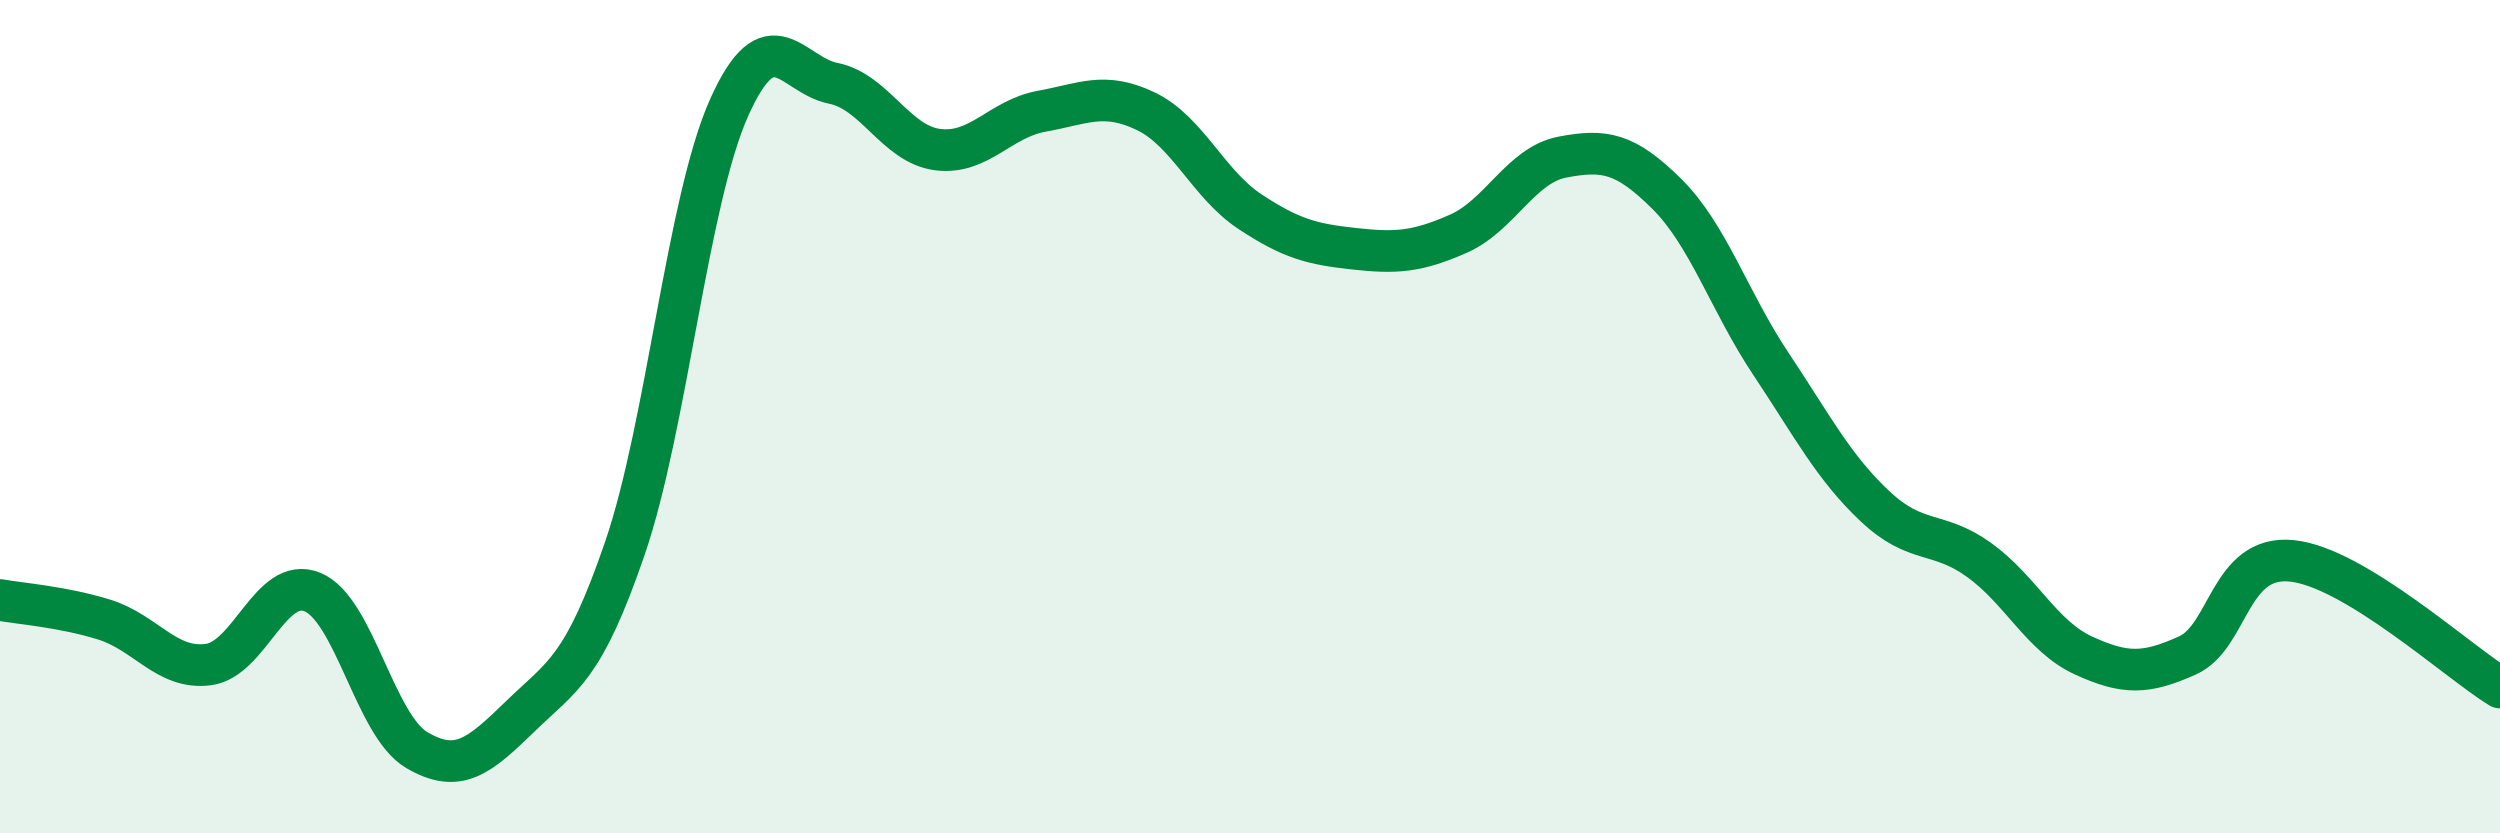
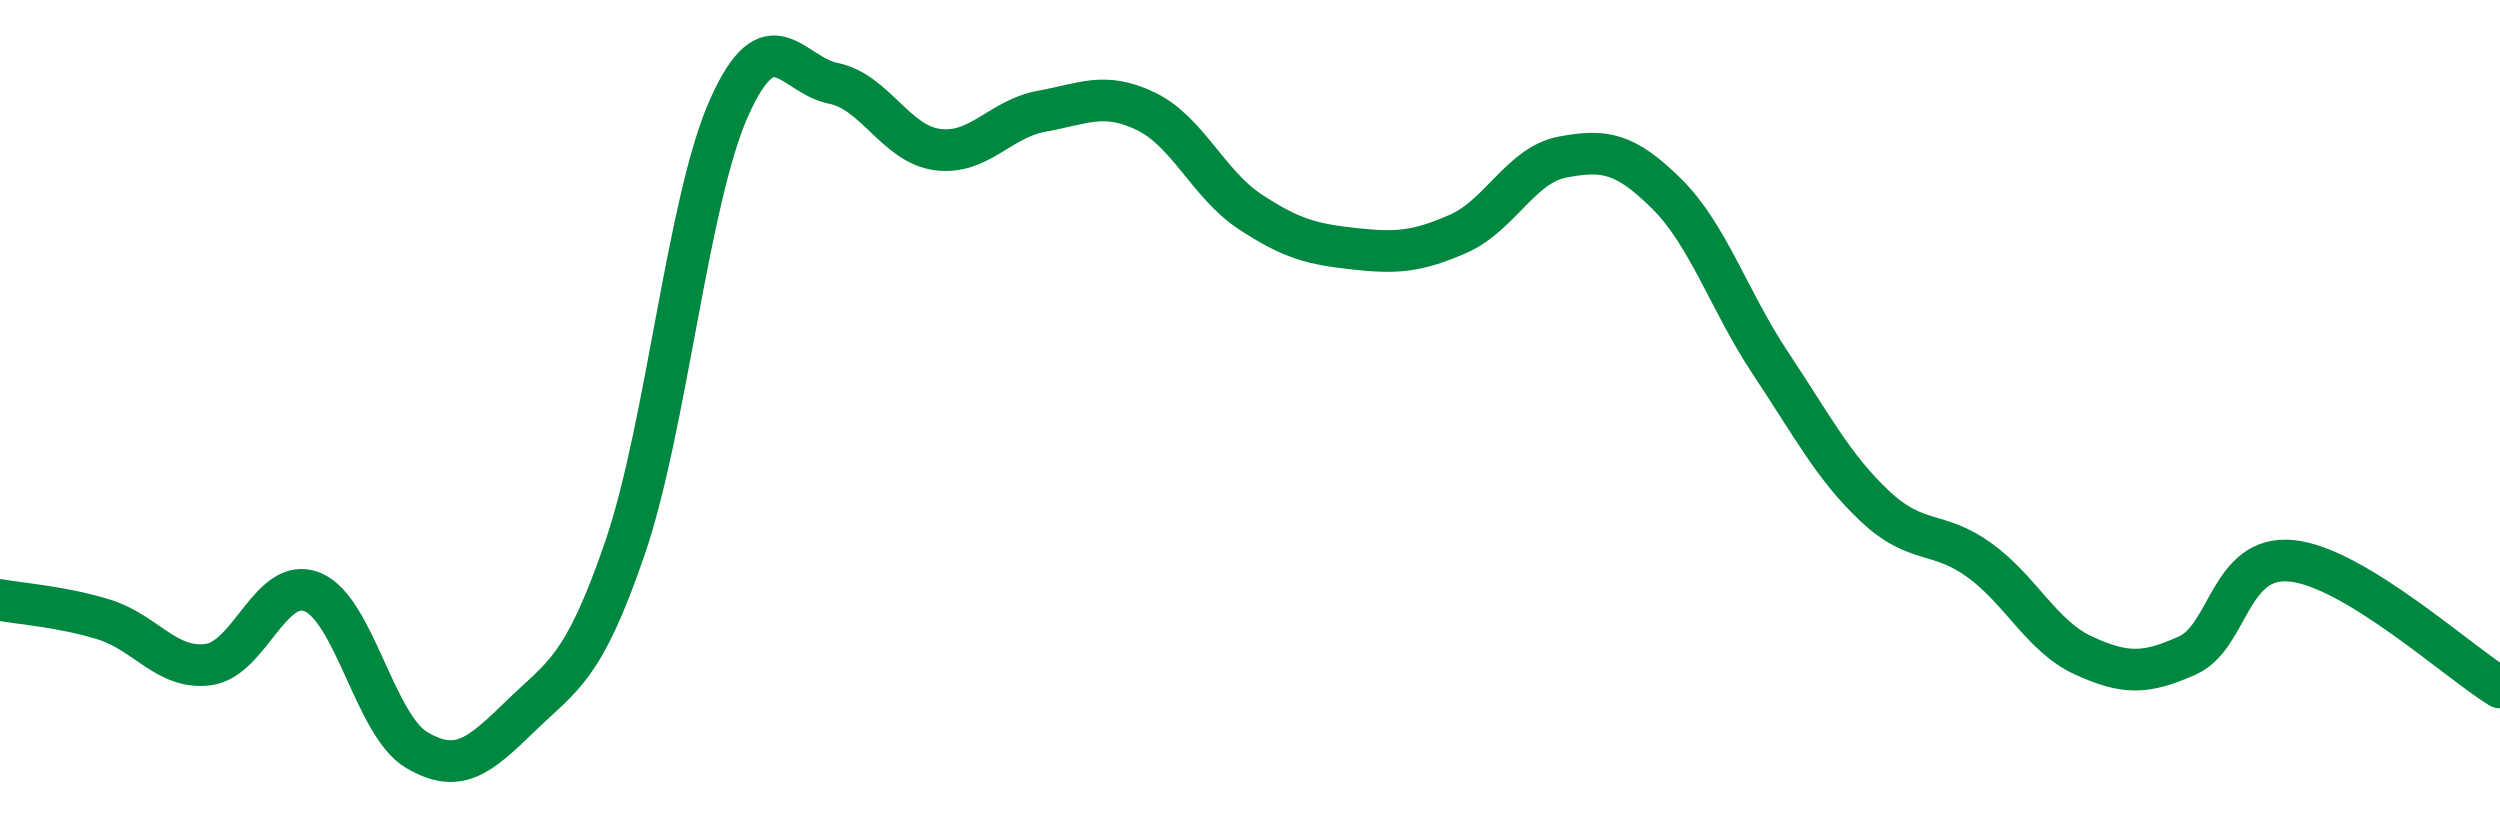
<svg xmlns="http://www.w3.org/2000/svg" width="60" height="20" viewBox="0 0 60 20">
-   <path d="M 0,14.4 C 0.5,14.49 1.5,14.56 2.5,14.87 C 3.5,15.18 4,16.08 5,15.95 C 6,15.82 6.5,13.8 7.5,14.21 C 8.5,14.62 9,17.41 10,18 C 11,18.59 11.5,18.15 12.5,17.18 C 13.5,16.21 14,16.07 15,13.15 C 16,10.23 16.5,4.81 17.5,2.58 C 18.5,0.35 19,1.8 20,2 C 21,2.2 21.5,3.46 22.5,3.59 C 23.5,3.72 24,2.85 25,2.67 C 26,2.49 26.5,2.19 27.5,2.67 C 28.5,3.15 29,4.42 30,5.08 C 31,5.74 31.5,5.86 32.5,5.97 C 33.5,6.08 34,6.05 35,5.61 C 36,5.17 36.5,3.96 37.5,3.77 C 38.5,3.58 39,3.66 40,4.65 C 41,5.64 41.5,7.23 42.5,8.73 C 43.5,10.23 44,11.21 45,12.15 C 46,13.09 46.5,12.72 47.5,13.44 C 48.5,14.16 49,15.27 50,15.73 C 51,16.19 51.5,16.18 52.5,15.73 C 53.5,15.28 53.5,13.31 55,13.46 C 56.5,13.61 59,15.89 60,16.5L60 20L0 20Z" fill="#008740" opacity="0.1" stroke-linecap="round" stroke-linejoin="round" />
  <path d="M 0,14.4 C 0.5,14.49 1.5,14.56 2.5,14.87 C 3.5,15.18 4,16.08 5,15.95 C 6,15.82 6.5,13.8 7.5,14.21 C 8.5,14.62 9,17.41 10,18 C 11,18.59 11.5,18.15 12.5,17.18 C 13.5,16.21 14,16.07 15,13.15 C 16,10.23 16.5,4.81 17.5,2.58 C 18.5,0.35 19,1.8 20,2 C 21,2.2 21.5,3.46 22.5,3.59 C 23.5,3.72 24,2.85 25,2.67 C 26,2.49 26.5,2.19 27.5,2.67 C 28.5,3.15 29,4.42 30,5.08 C 31,5.74 31.5,5.86 32.5,5.97 C 33.5,6.08 34,6.05 35,5.61 C 36,5.17 36.5,3.96 37.5,3.77 C 38.5,3.58 39,3.66 40,4.65 C 41,5.64 41.5,7.23 42.5,8.73 C 43.5,10.23 44,11.21 45,12.15 C 46,13.09 46.5,12.72 47.5,13.44 C 48.5,14.16 49,15.27 50,15.73 C 51,16.19 51.5,16.18 52.5,15.73 C 53.5,15.28 53.5,13.31 55,13.46 C 56.5,13.61 59,15.89 60,16.5" stroke="#008740" stroke-width="1" fill="none" stroke-linecap="round" stroke-linejoin="round" />
</svg>